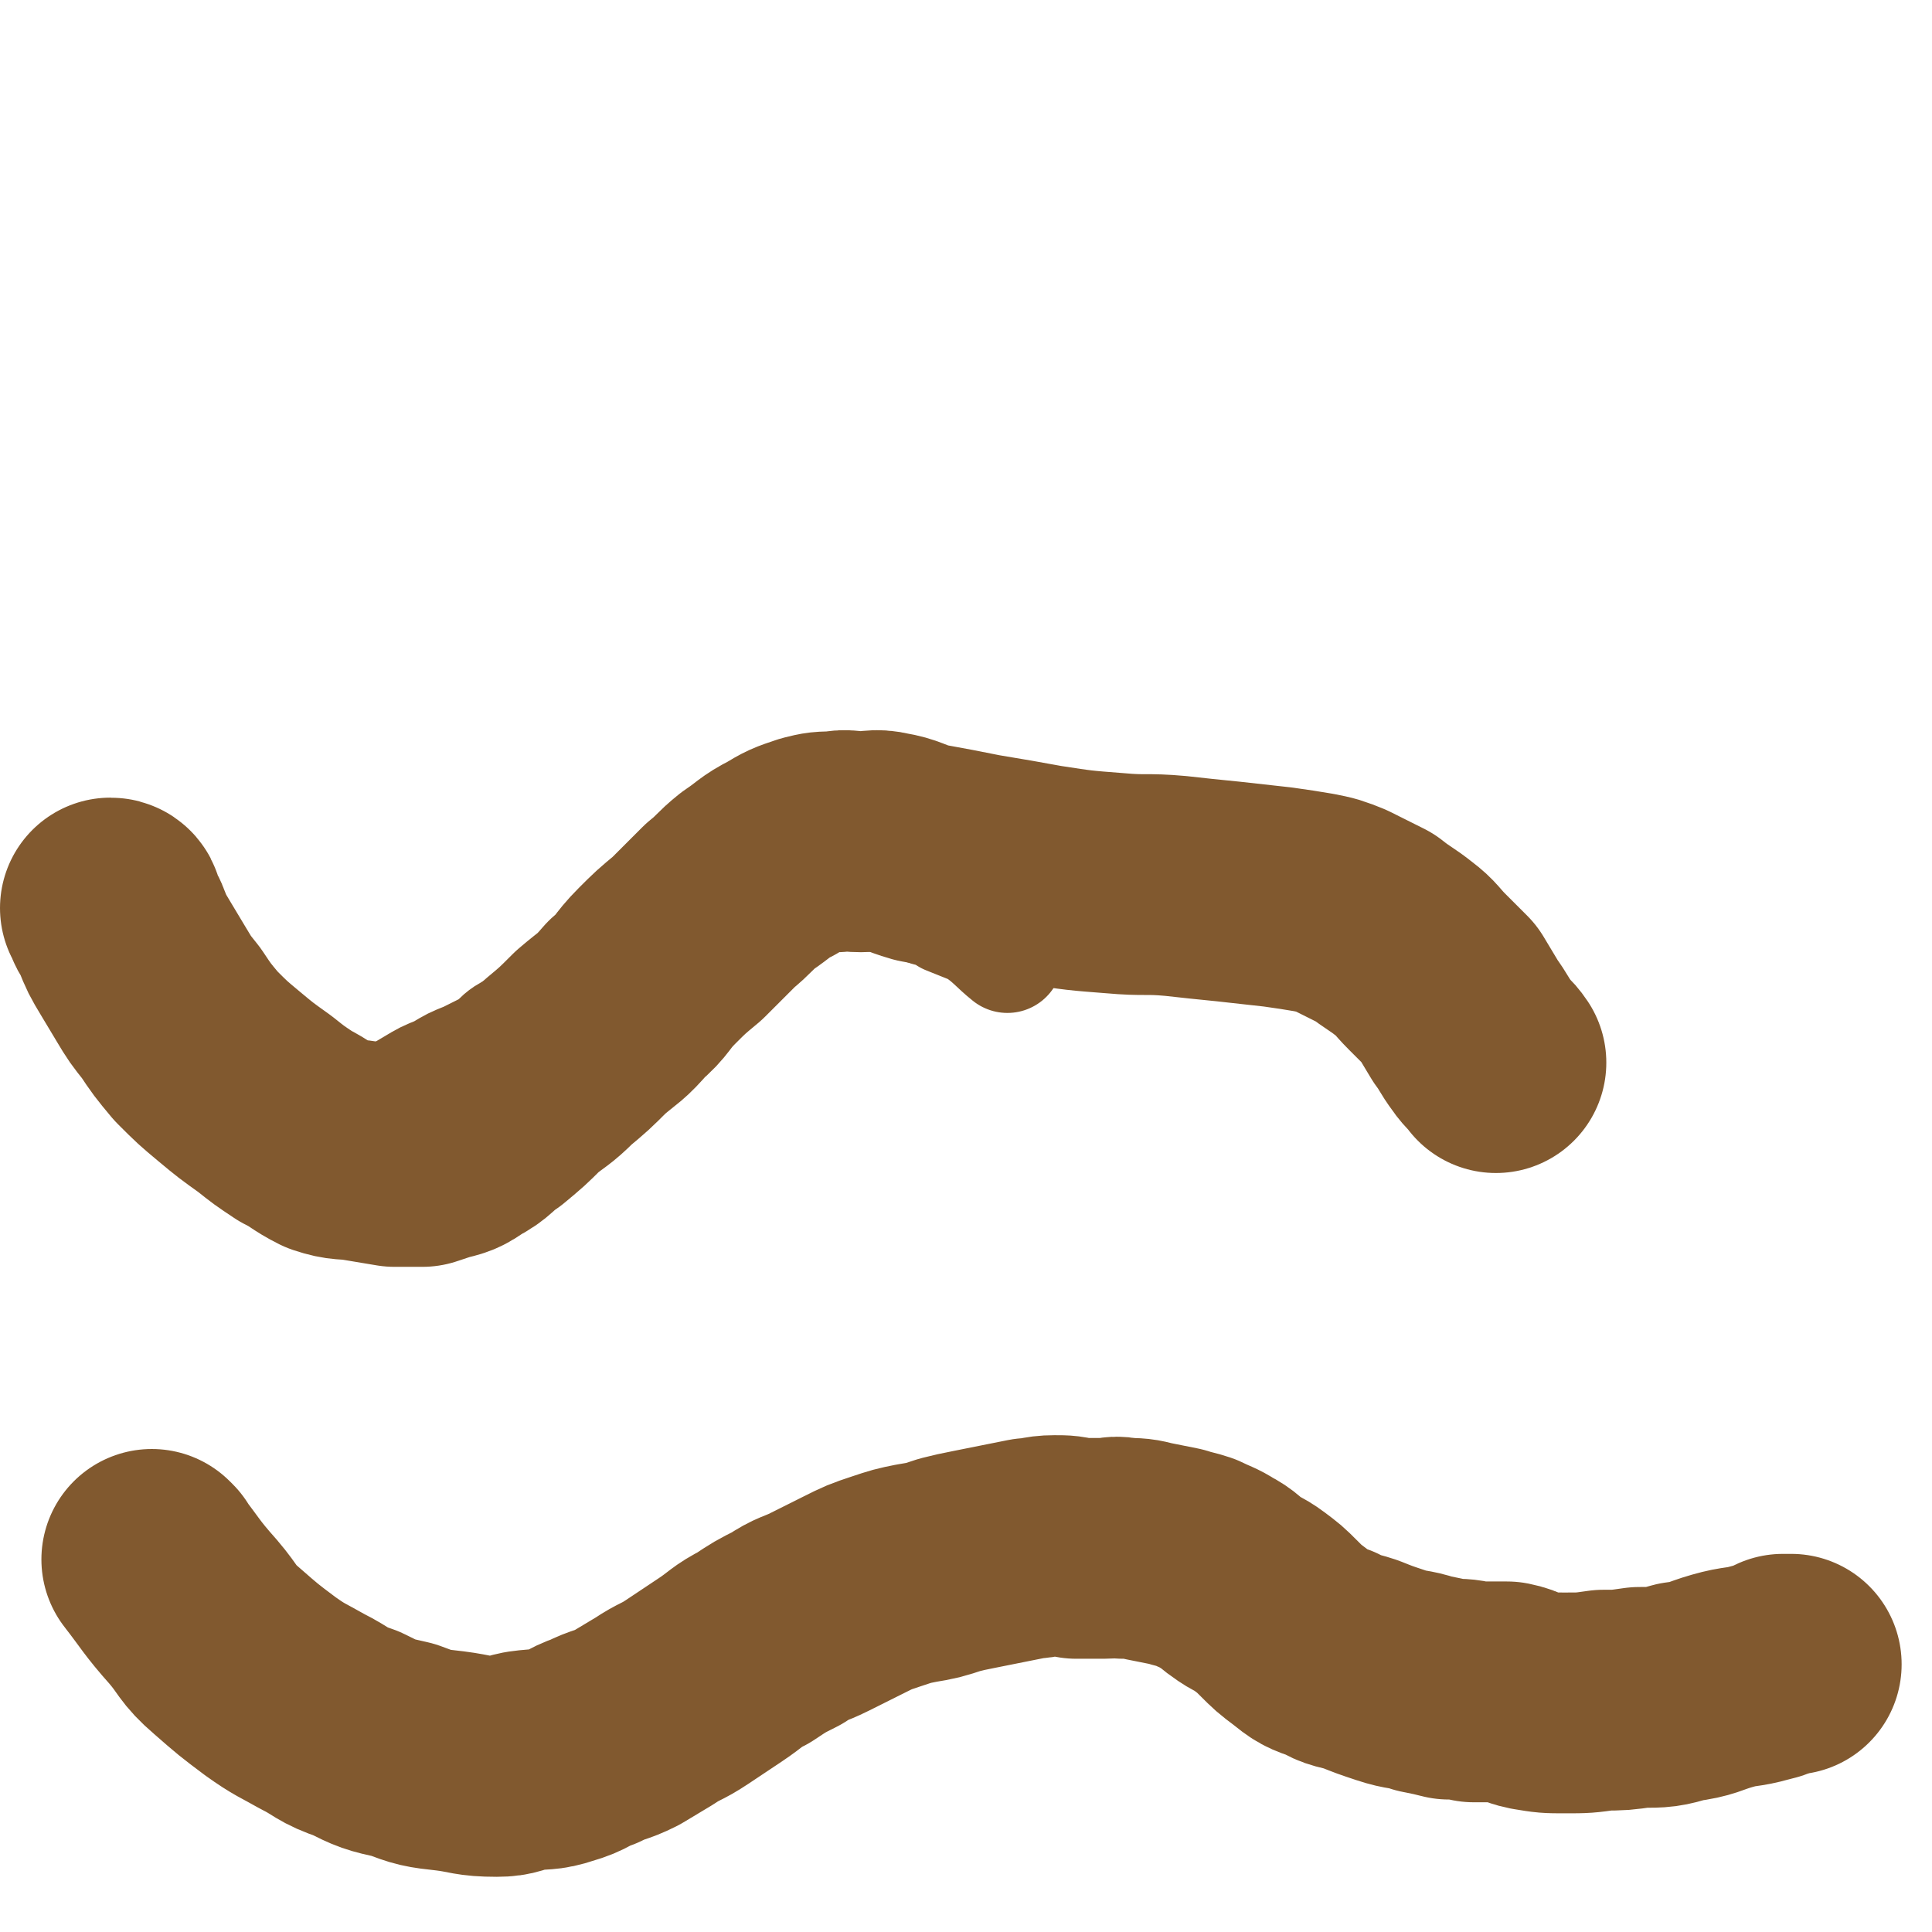
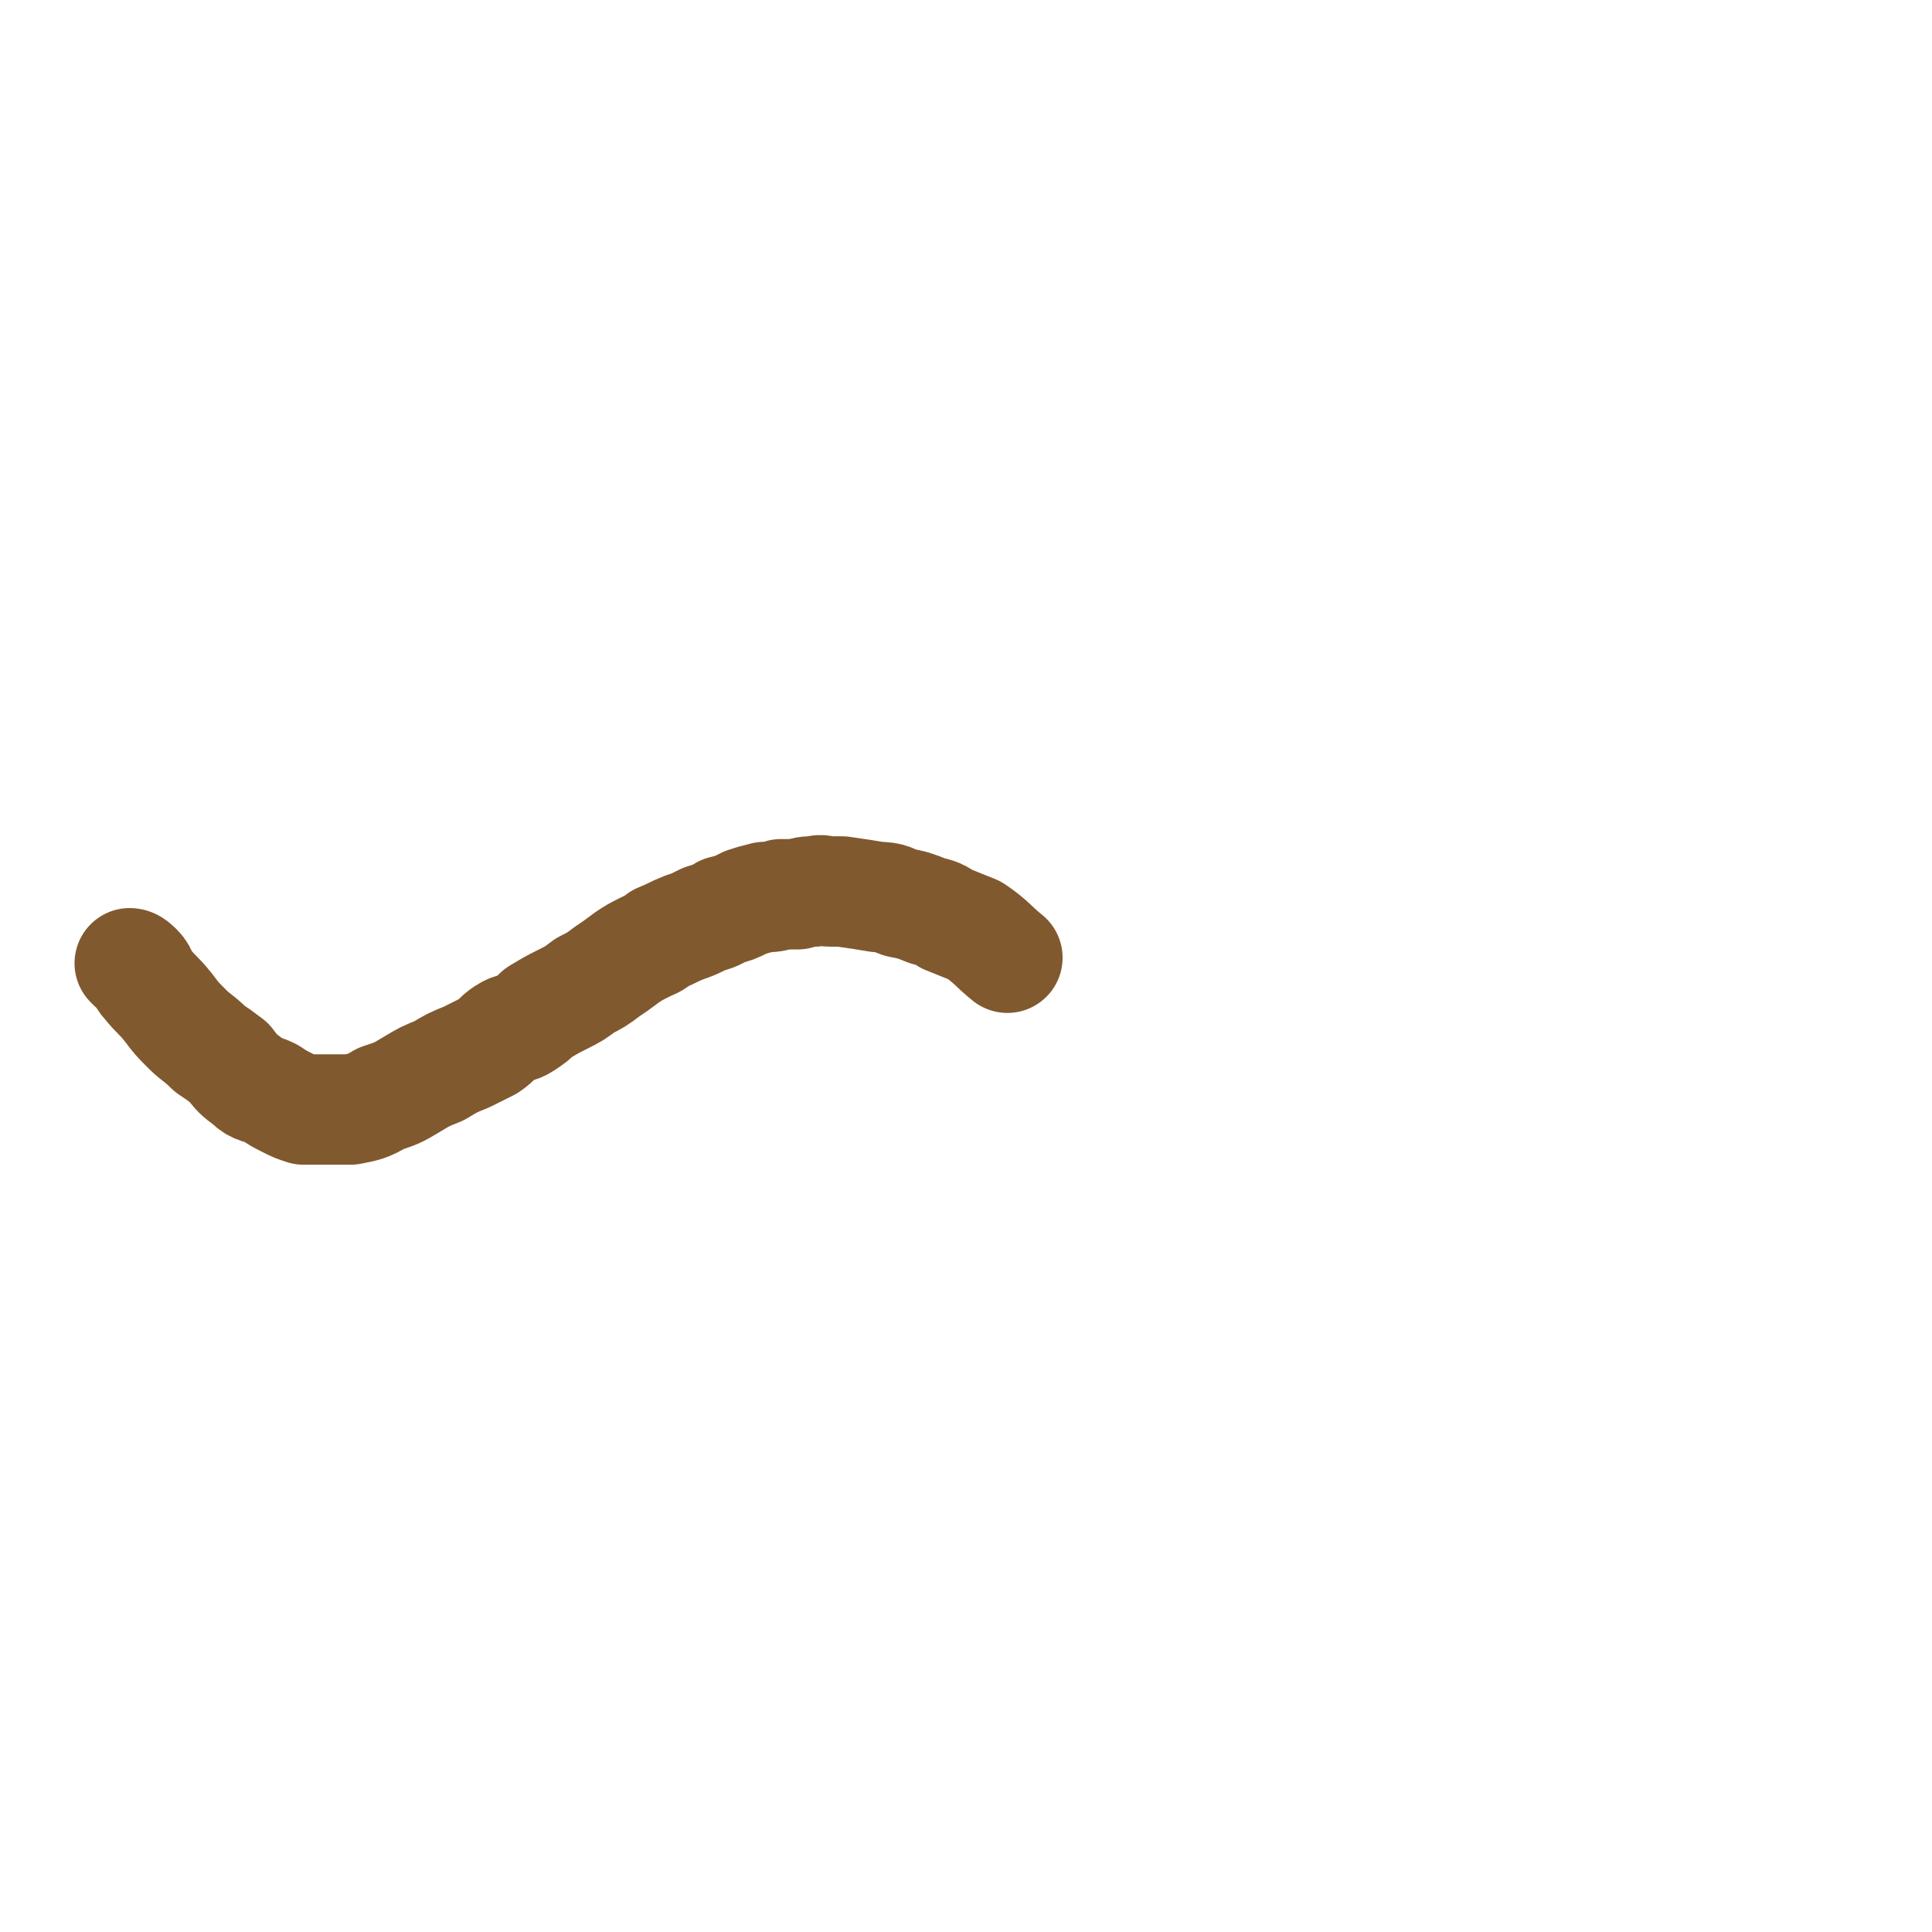
<svg xmlns="http://www.w3.org/2000/svg" viewBox="0 0 700 700" version="1.1">
  <g fill="none" stroke="#81592F" stroke-width="40" stroke-linecap="round" stroke-linejoin="round">
    <path d="M48,350c0,0 -1,-1 -1,-1 1,0 2,1 3,2 2,2 1,3 3,5 4,5 4,4 8,9 3,4 3,4 7,8 3,3 4,3 8,7 3,2 3,2 7,5 3,4 3,4 7,7 3,3 4,2 8,4 3,2 3,2 7,4 2,1 2,1 5,2 2,0 2,0 4,0 3,0 3,0 5,0 4,0 4,0 8,0 5,-1 6,-1 11,-4 6,-2 6,-2 11,-5 5,-3 5,-3 10,-5 5,-3 5,-3 10,-5 4,-2 4,-2 8,-4 3,-2 3,-3 6,-5 3,-2 4,-1 7,-3 3,-2 3,-2 5,-4 5,-3 5,-3 9,-5 4,-2 4,-2 8,-5 4,-2 4,-2 8,-5 3,-2 3,-2 7,-5 3,-2 3,-2 7,-4 2,-1 3,-1 5,-3 5,-2 4,-2 9,-4 3,-1 3,-1 7,-3 3,-1 4,-1 7,-3 4,-1 4,-1 8,-3 3,-1 3,-1 7,-2 3,0 3,0 6,-1 3,0 3,0 6,0 3,-1 3,-1 6,-1 3,-1 3,0 6,0 2,0 2,0 4,0 7,1 7,1 13,2 5,0 5,1 8,2 5,1 5,1 10,3 4,1 4,1 7,3 5,2 5,2 10,4 6,4 7,6 12,10 " />
  </g>
  <g fill="none" stroke="#81592F" stroke-width="80" stroke-linecap="round" stroke-linejoin="round">
-     <path d="M41,330c0,0 0,-1 -1,-1 0,0 1,1 1,2 1,3 2,3 3,6 2,5 2,5 5,10 3,5 3,5 6,10 3,5 3,5 7,10 4,6 4,6 9,12 6,6 6,6 12,11 6,5 6,5 13,10 5,4 5,4 11,8 6,3 6,4 12,7 6,2 6,1 12,2 6,1 6,1 12,2 5,0 5,0 10,0 3,-1 3,-1 6,-2 4,-1 5,-1 9,-4 6,-3 5,-4 11,-8 6,-5 6,-5 11,-10 6,-5 6,-4 12,-10 6,-5 6,-5 12,-11 7,-6 7,-5 13,-12 6,-5 5,-6 11,-12 5,-5 5,-5 11,-10 6,-6 6,-6 12,-12 5,-4 5,-5 10,-9 6,-4 6,-5 12,-8 5,-3 5,-3 11,-5 4,-1 4,-1 9,-1 4,-1 4,0 9,0 4,0 5,-1 9,0 6,1 6,2 13,4 11,2 11,2 21,4 12,2 12,2 23,4 13,2 13,2 26,3 11,1 11,0 22,1 9,1 9,1 19,2 9,1 9,1 18,2 7,1 7,1 13,2 5,1 5,1 10,3 6,3 6,3 12,6 5,4 6,4 11,8 4,3 4,4 8,8 4,4 4,4 8,8 3,5 3,5 6,10 3,4 3,5 6,9 2,3 3,3 5,6 " />
-     <path d="M56,566c0,0 -1,-1 -1,-1 7,9 7,10 15,19 6,7 5,8 12,14 8,7 8,7 16,13 7,5 8,5 15,9 8,4 7,5 16,8 8,4 8,4 17,6 8,3 8,3 17,4 8,1 8,2 17,2 5,0 5,-1 10,-2 7,-1 7,0 13,-2 7,-2 6,-3 12,-5 6,-3 6,-2 12,-5 5,-3 5,-3 10,-6 6,-4 6,-3 12,-7 6,-4 6,-4 12,-8 6,-4 6,-5 12,-8 6,-4 6,-4 12,-7 6,-4 6,-3 12,-6 6,-3 6,-3 12,-6 6,-3 6,-3 12,-5 6,-2 6,-2 11,-3 6,-1 6,-1 12,-3 4,-1 4,-1 9,-2 5,-1 5,-1 10,-2 5,-1 5,-1 10,-2 4,0 4,-1 9,-1 4,0 4,0 8,1 5,0 5,0 10,0 4,0 4,-1 7,0 5,0 5,0 9,1 5,1 5,1 10,2 3,1 4,1 7,2 4,2 5,2 8,4 4,2 4,3 7,5 4,3 4,2 8,5 4,3 4,3 7,6 4,4 4,4 8,7 5,4 5,4 11,6 5,3 5,2 11,4 5,2 5,2 11,4 6,2 6,1 12,3 5,1 5,1 9,2 5,0 5,0 9,1 6,0 6,0 12,0 5,1 4,2 9,3 6,1 6,1 12,1 7,0 7,0 14,-1 6,0 6,0 13,-1 8,0 8,0 15,-2 8,-1 8,-2 15,-4 7,-2 7,-1 14,-3 4,-1 4,-1 8,-3 2,0 2,0 3,0 " />
-   </g>
+     </g>
</svg>